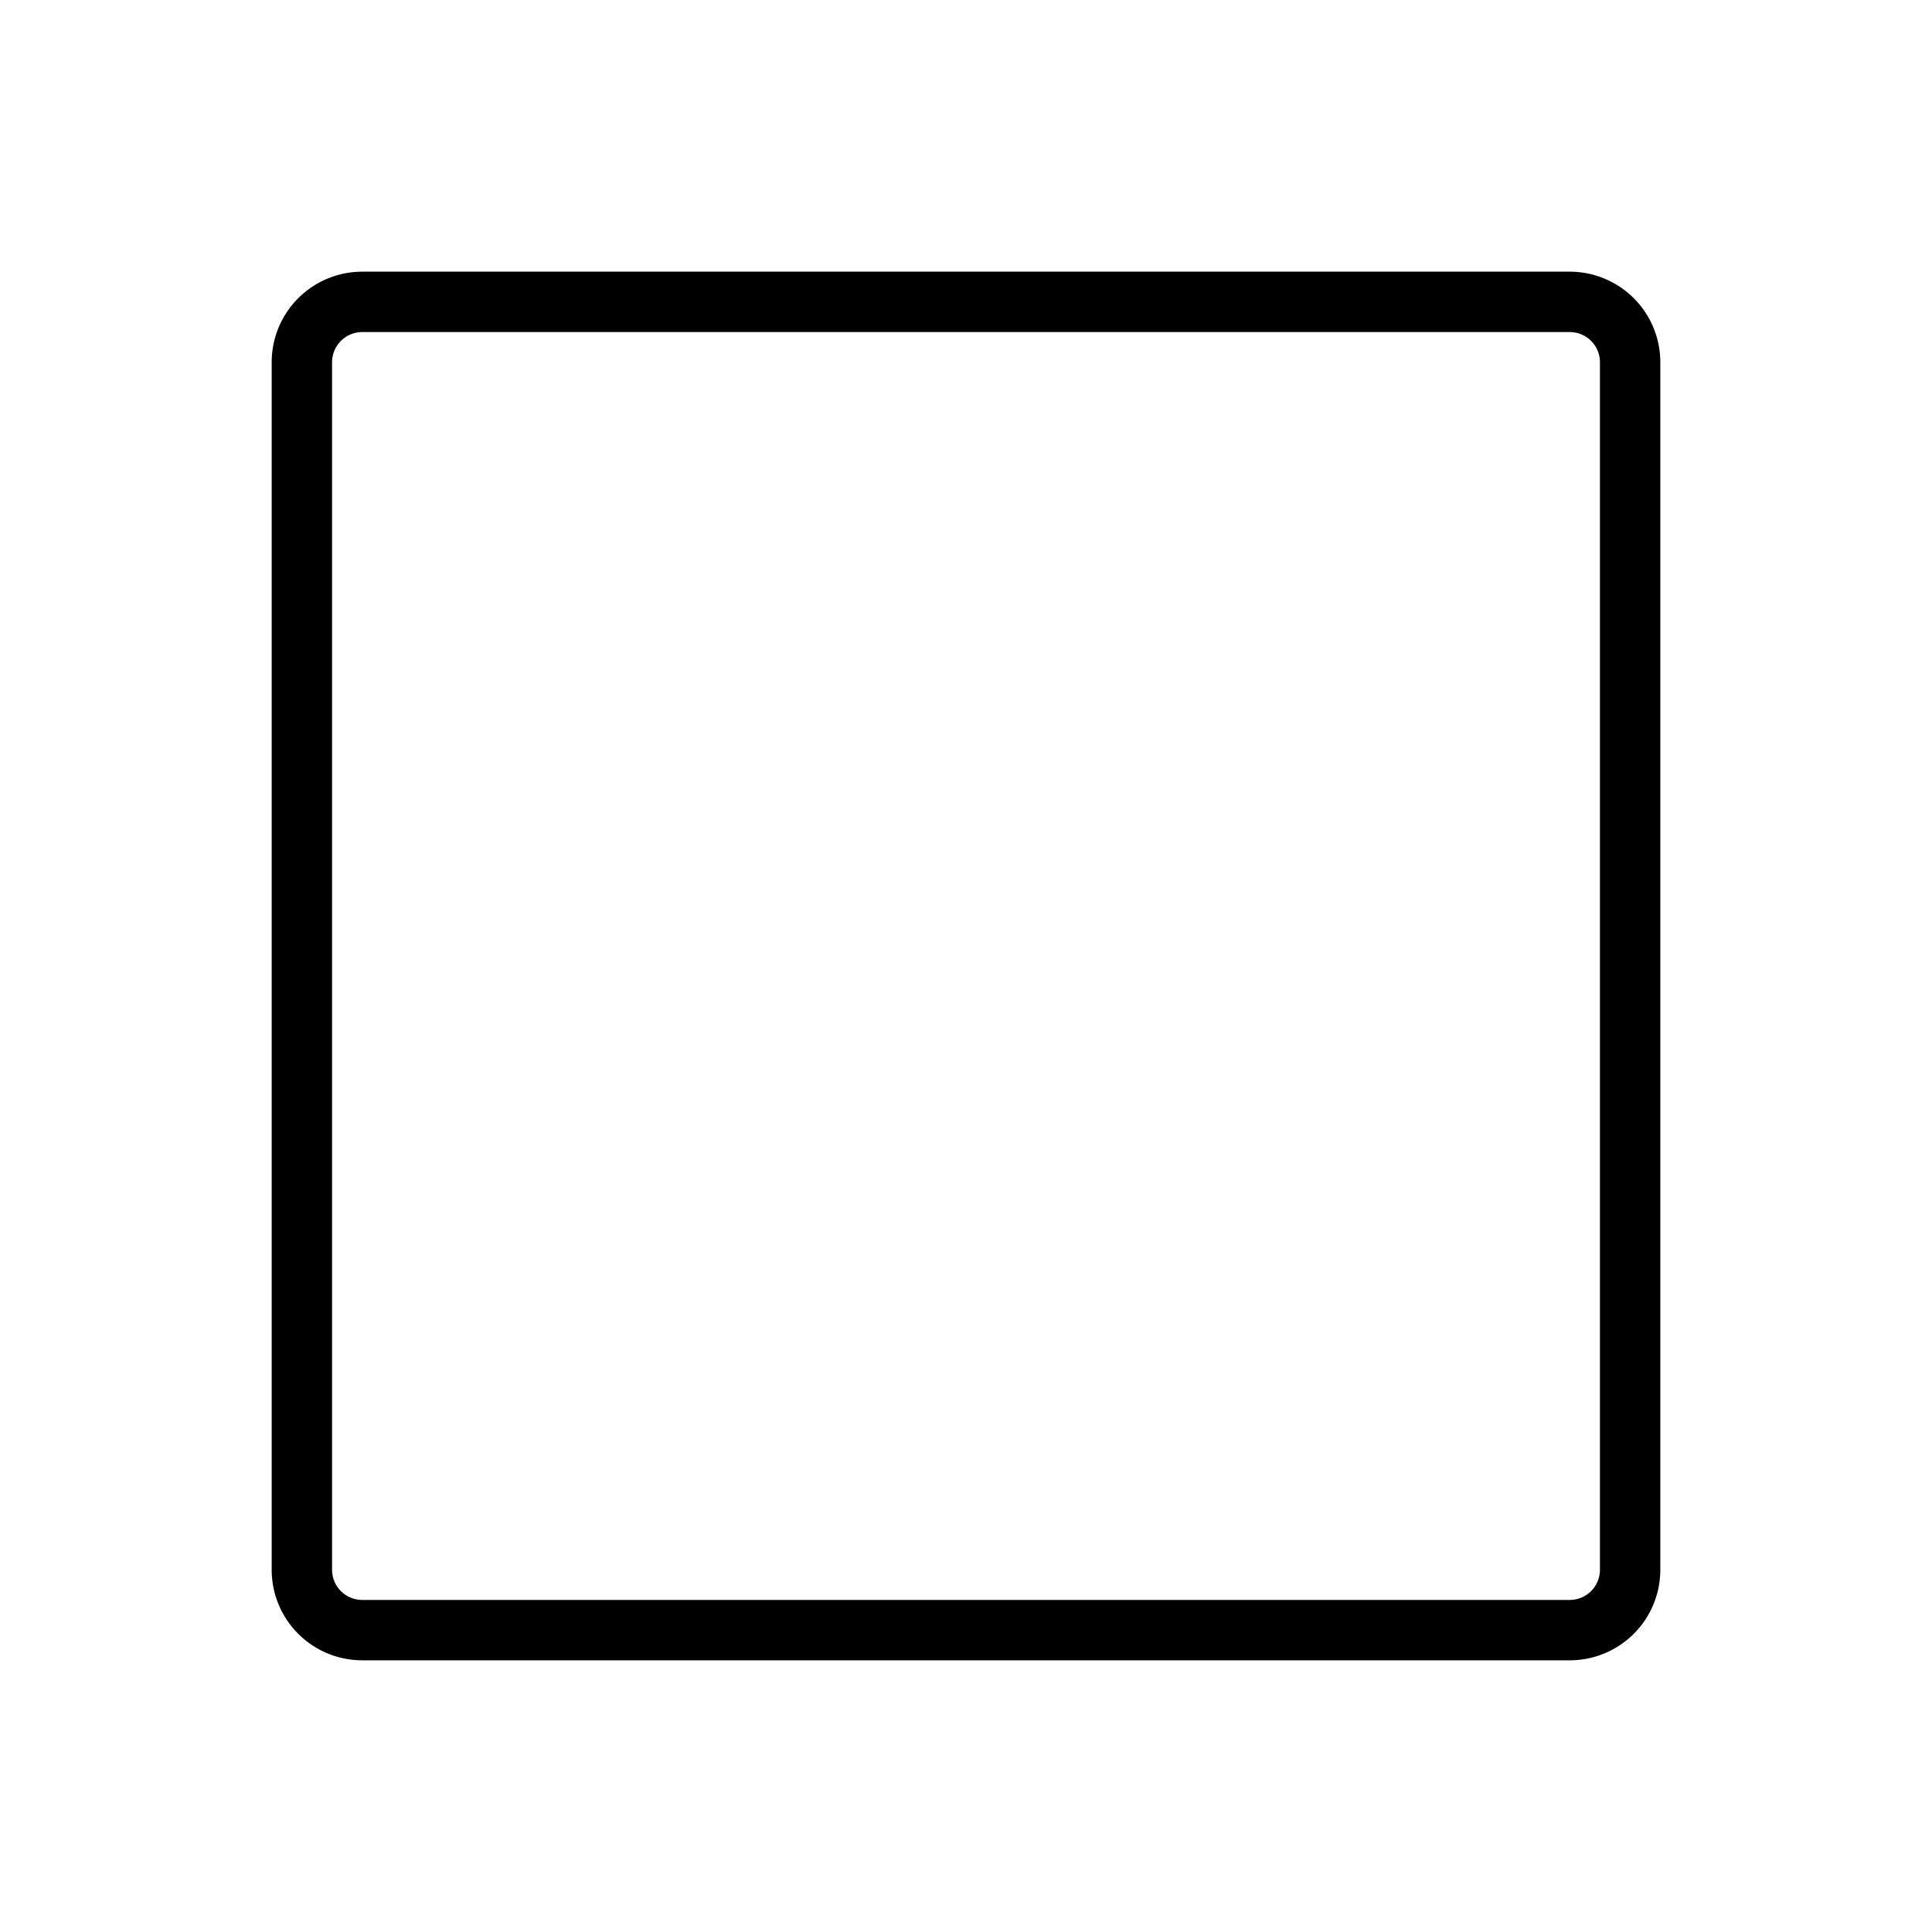
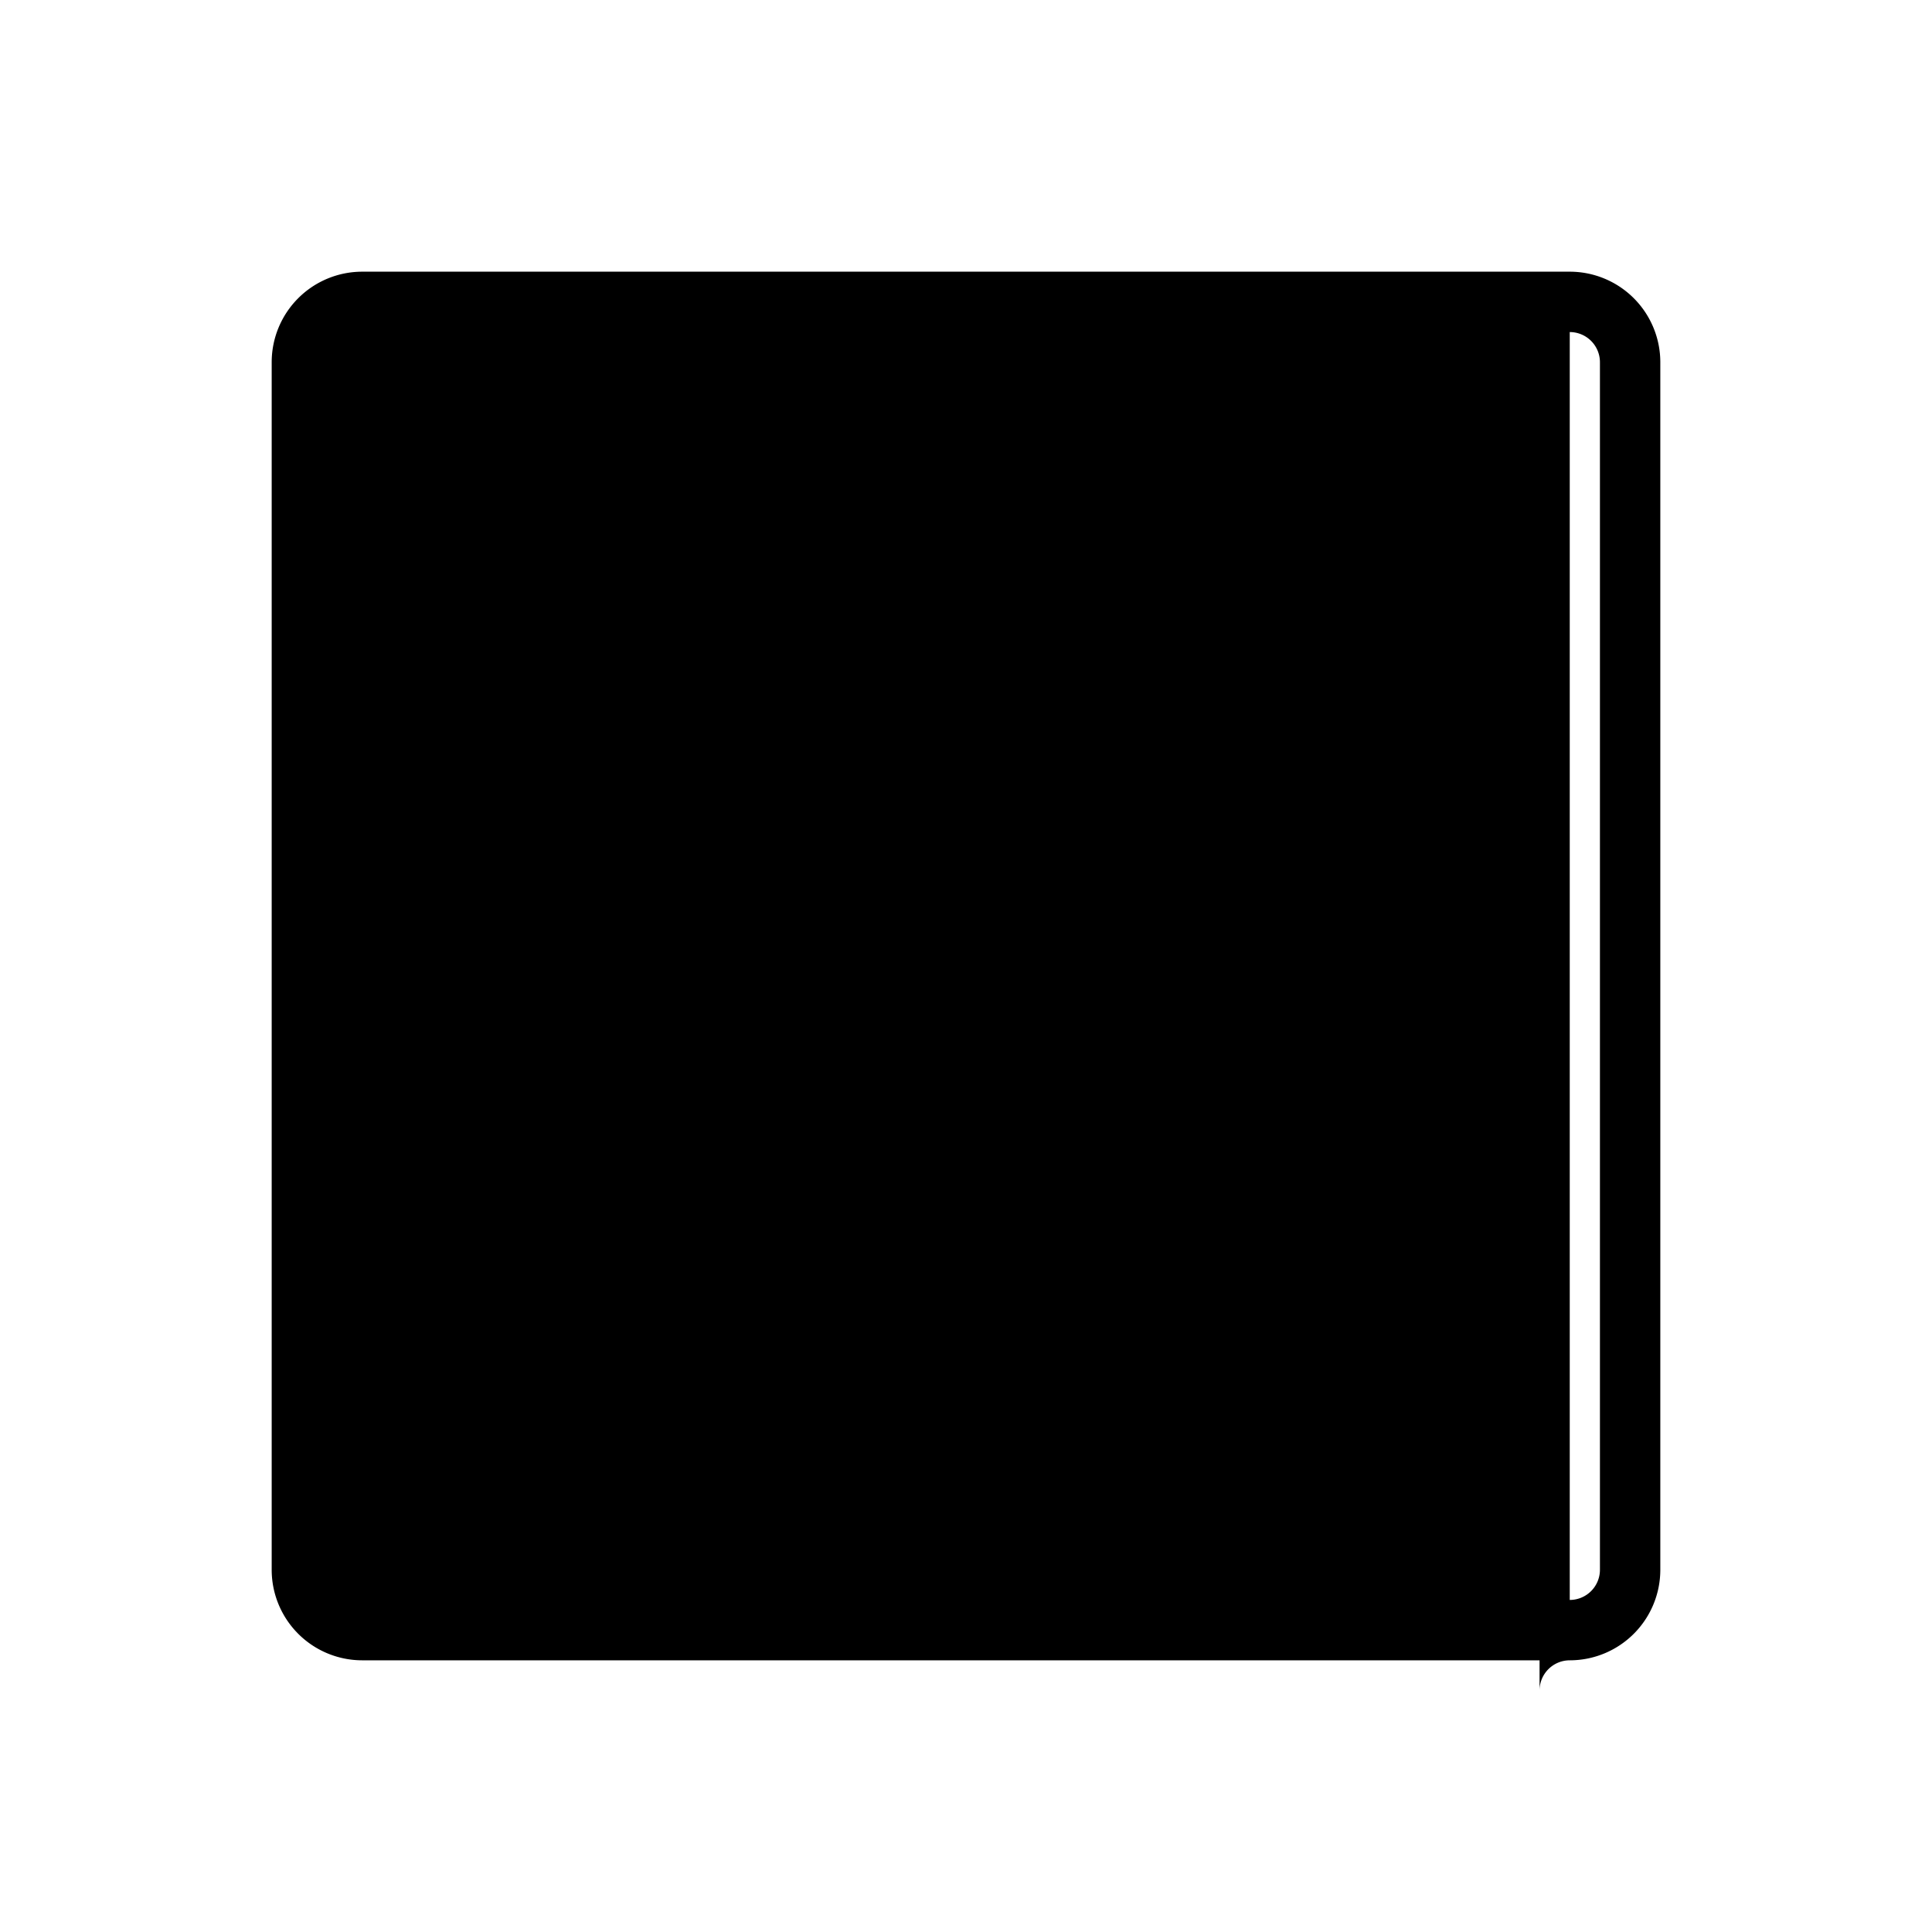
<svg xmlns="http://www.w3.org/2000/svg" viewBox="0 0 256 256" fill="currentColor">
-   <path d="M208,220H48a12,12,0,0,1-12-12V48A12,12,0,0,1,48,36H208a12,12,0,0,1,12,12V208A12,12,0,0,1,208,220ZM48,44a4,4,0,0,0-4,4V208a4,4,0,0,0,4,4H208a4,4,0,0,0,4-4V48a4,4,0,0,0-4-4Z" />
+   <path d="M208,220H48a12,12,0,0,1-12-12V48A12,12,0,0,1,48,36H208a12,12,0,0,1,12,12V208A12,12,0,0,1,208,220Za4,4,0,0,0-4,4V208a4,4,0,0,0,4,4H208a4,4,0,0,0,4-4V48a4,4,0,0,0-4-4Z" />
</svg>